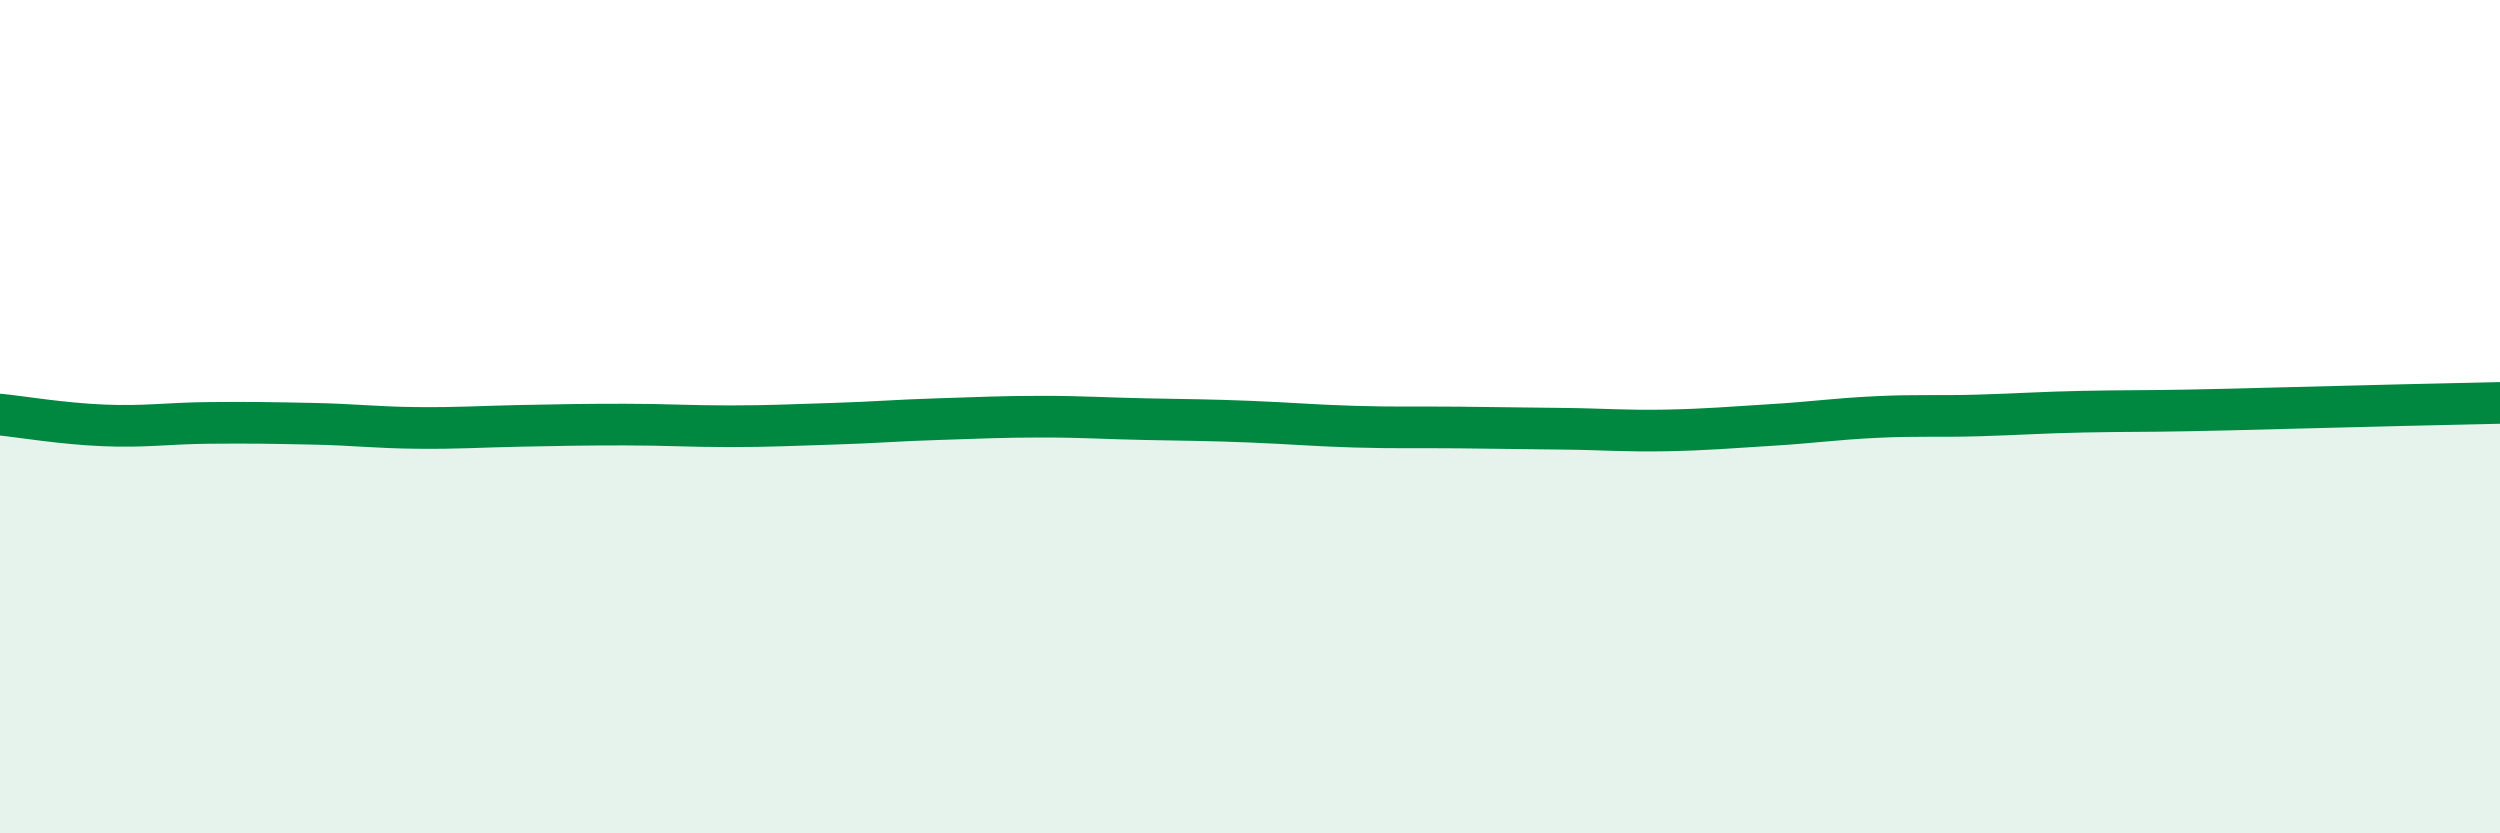
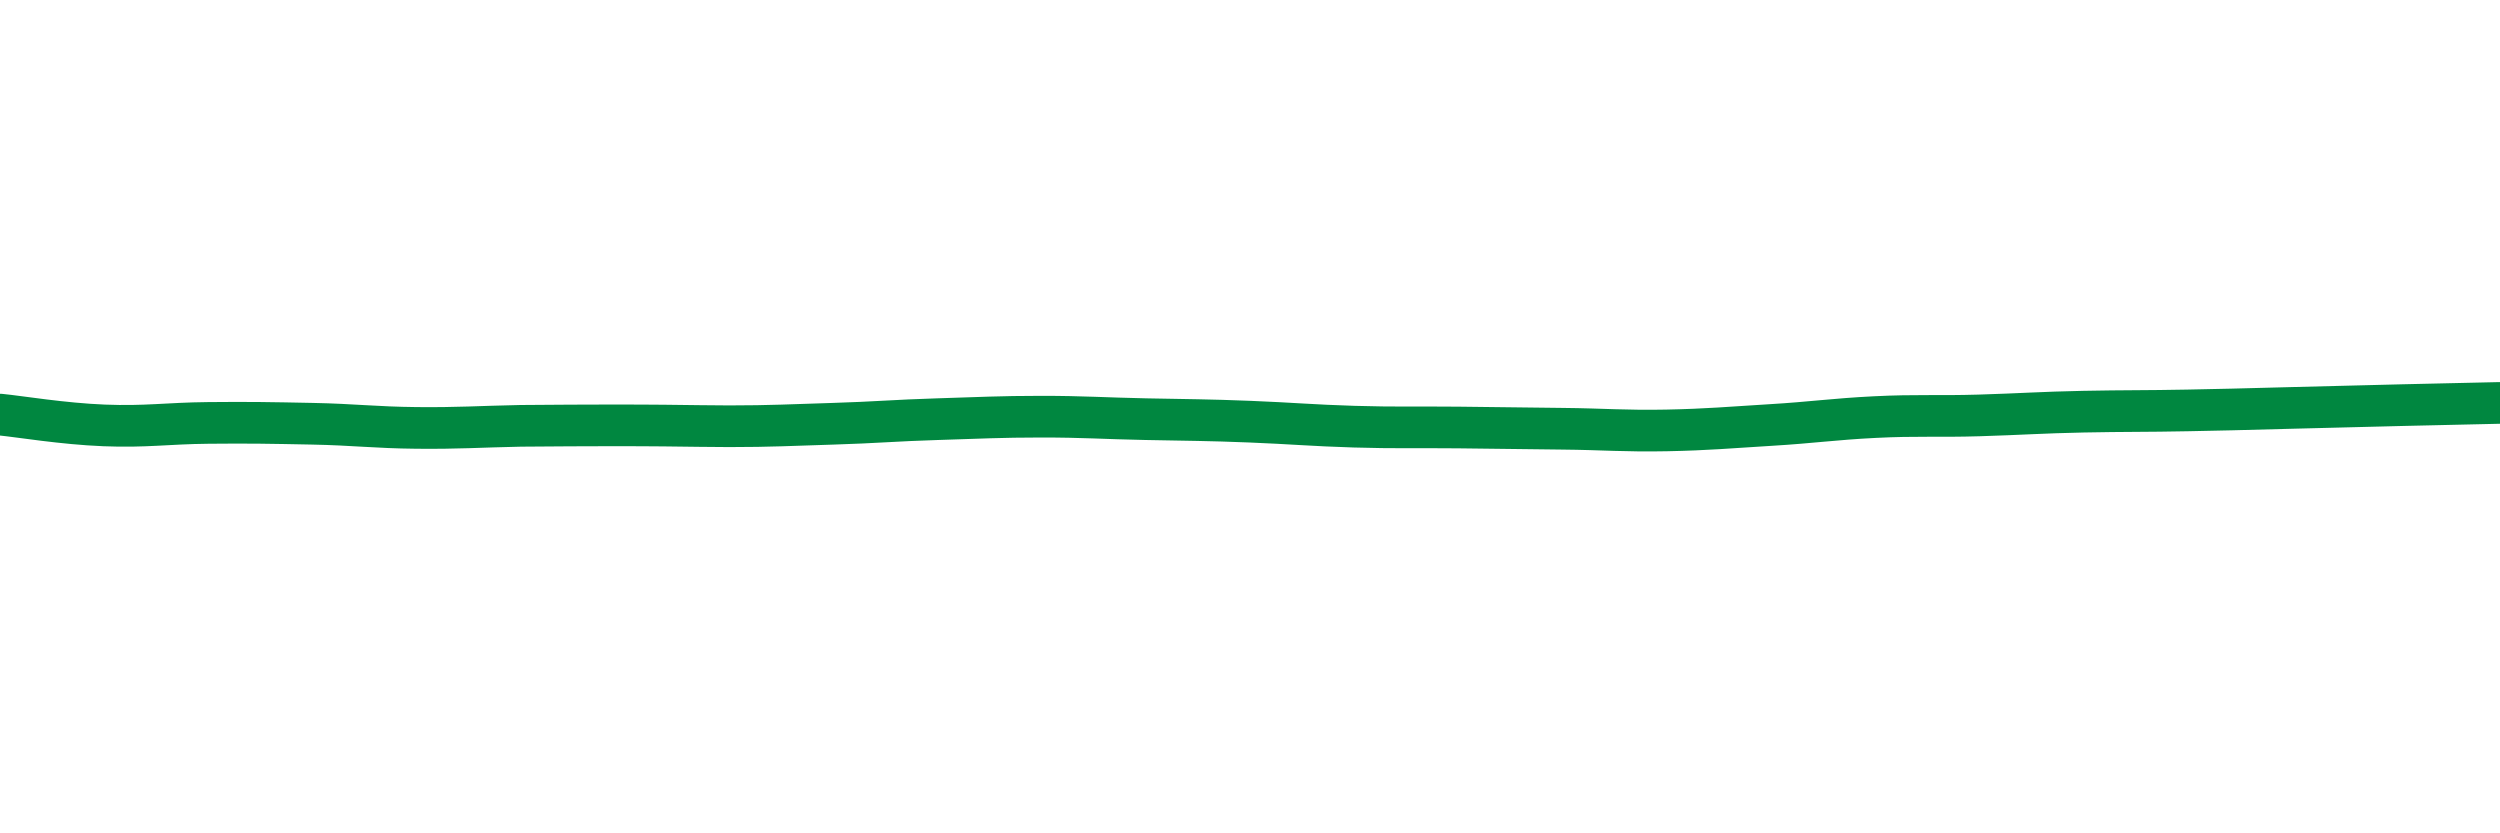
<svg xmlns="http://www.w3.org/2000/svg" width="60" height="20" viewBox="0 0 60 20">
-   <path d="M 0,9.95 C 0.5,10 1.5,10.17 2.5,10.21 C 3.5,10.25 4,10.16 5,10.15 C 6,10.14 6.5,10.15 7.5,10.17 C 8.5,10.19 9,10.26 10,10.27 C 11,10.28 11.5,10.24 12.5,10.22 C 13.5,10.2 14,10.19 15,10.19 C 16,10.19 16.5,10.23 17.5,10.23 C 18.5,10.23 19,10.2 20,10.17 C 21,10.14 21.5,10.09 22.5,10.06 C 23.5,10.03 24,10 25,10 C 26,10 26.5,10.04 27.5,10.06 C 28.5,10.08 29,10.08 30,10.12 C 31,10.16 31.5,10.21 32.5,10.24 C 33.5,10.27 34,10.25 35,10.26 C 36,10.27 36.5,10.28 37.5,10.29 C 38.5,10.3 39,10.35 40,10.33 C 41,10.31 41.5,10.26 42.5,10.2 C 43.5,10.14 44,10.06 45,10.01 C 46,9.96 46.5,10 47.5,9.97 C 48.5,9.94 49,9.9 50,9.88 C 51,9.86 51.5,9.87 52.5,9.85 C 53.5,9.83 53.5,9.83 55,9.79 C 56.5,9.75 59,9.69 60,9.67L60 20L0 20Z" fill="#008740" opacity="0.1" stroke-linecap="round" stroke-linejoin="round" />
-   <path d="M 0,9.95 C 0.5,10 1.5,10.17 2.5,10.21 C 3.5,10.25 4,10.16 5,10.15 C 6,10.14 6.5,10.15 7.5,10.17 C 8.5,10.19 9,10.26 10,10.27 C 11,10.28 11.5,10.24 12.5,10.22 C 13.5,10.2 14,10.19 15,10.19 C 16,10.19 16.5,10.23 17.5,10.23 C 18.5,10.23 19,10.2 20,10.17 C 21,10.14 21.5,10.09 22.5,10.06 C 23.5,10.03 24,10 25,10 C 26,10 26.5,10.04 27.5,10.06 C 28.5,10.08 29,10.08 30,10.12 C 31,10.16 31.5,10.21 32.5,10.24 C 33.5,10.27 34,10.25 35,10.26 C 36,10.27 36.5,10.28 37.5,10.29 C 38.5,10.3 39,10.35 40,10.33 C 41,10.31 41.5,10.26 42.5,10.2 C 43.5,10.14 44,10.06 45,10.01 C 46,9.96 46.5,10 47.5,9.97 C 48.5,9.94 49,9.9 50,9.88 C 51,9.86 51.5,9.87 52.5,9.85 C 53.5,9.83 53.5,9.83 55,9.79 C 56.5,9.75 59,9.69 60,9.67" stroke="#008740" stroke-width="1" fill="none" stroke-linecap="round" stroke-linejoin="round" />
+   <path d="M 0,9.95 C 0.5,10 1.5,10.17 2.5,10.21 C 3.5,10.25 4,10.16 5,10.15 C 6,10.14 6.5,10.15 7.5,10.17 C 8.5,10.19 9,10.26 10,10.27 C 11,10.28 11.5,10.24 12.5,10.22 C 16,10.19 16.5,10.23 17.5,10.23 C 18.5,10.23 19,10.2 20,10.17 C 21,10.14 21.5,10.09 22.5,10.06 C 23.5,10.03 24,10 25,10 C 26,10 26.5,10.04 27.5,10.06 C 28.5,10.08 29,10.08 30,10.12 C 31,10.16 31.5,10.21 32.5,10.24 C 33.5,10.27 34,10.25 35,10.26 C 36,10.27 36.5,10.28 37.5,10.29 C 38.5,10.3 39,10.35 40,10.33 C 41,10.31 41.5,10.26 42.5,10.2 C 43.5,10.14 44,10.06 45,10.01 C 46,9.96 46.5,10 47.5,9.97 C 48.5,9.94 49,9.9 50,9.88 C 51,9.86 51.5,9.87 52.5,9.85 C 53.5,9.83 53.5,9.83 55,9.79 C 56.5,9.75 59,9.69 60,9.67" stroke="#008740" stroke-width="1" fill="none" stroke-linecap="round" stroke-linejoin="round" />
</svg>